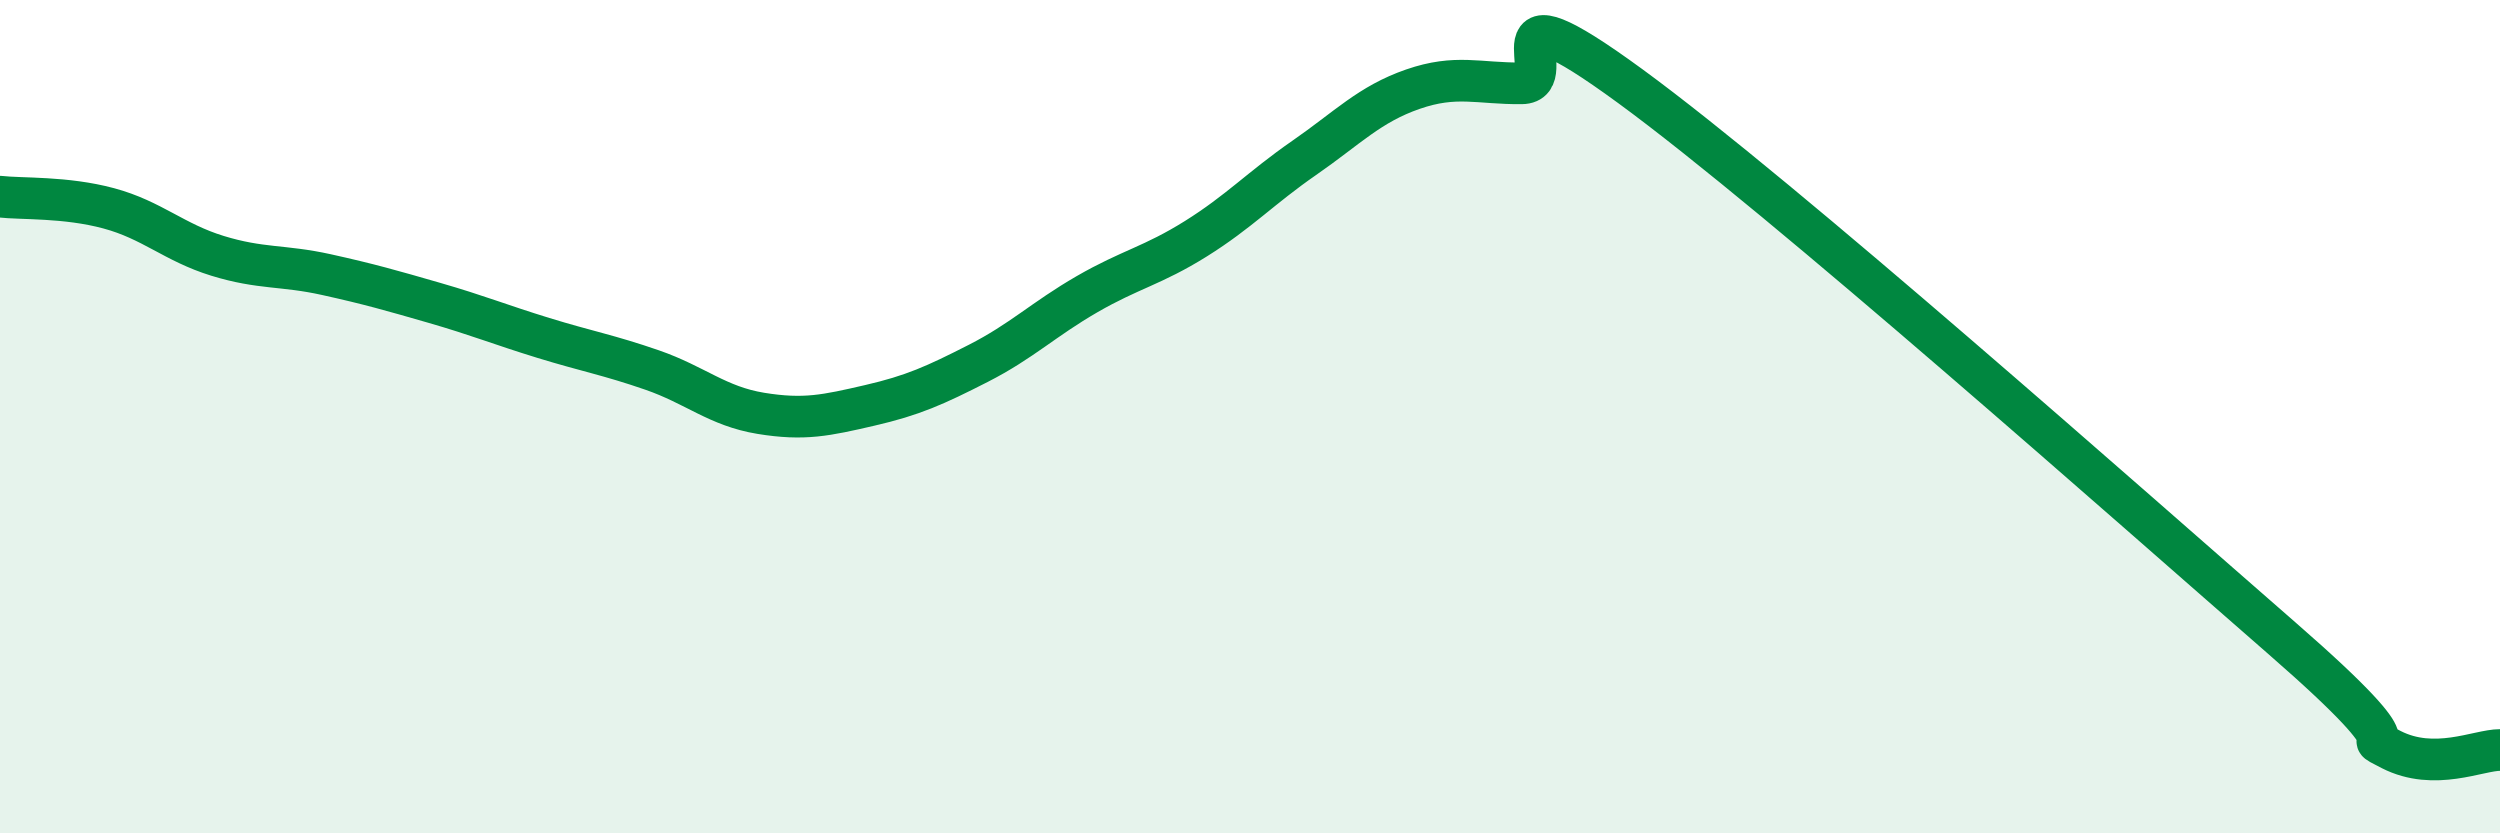
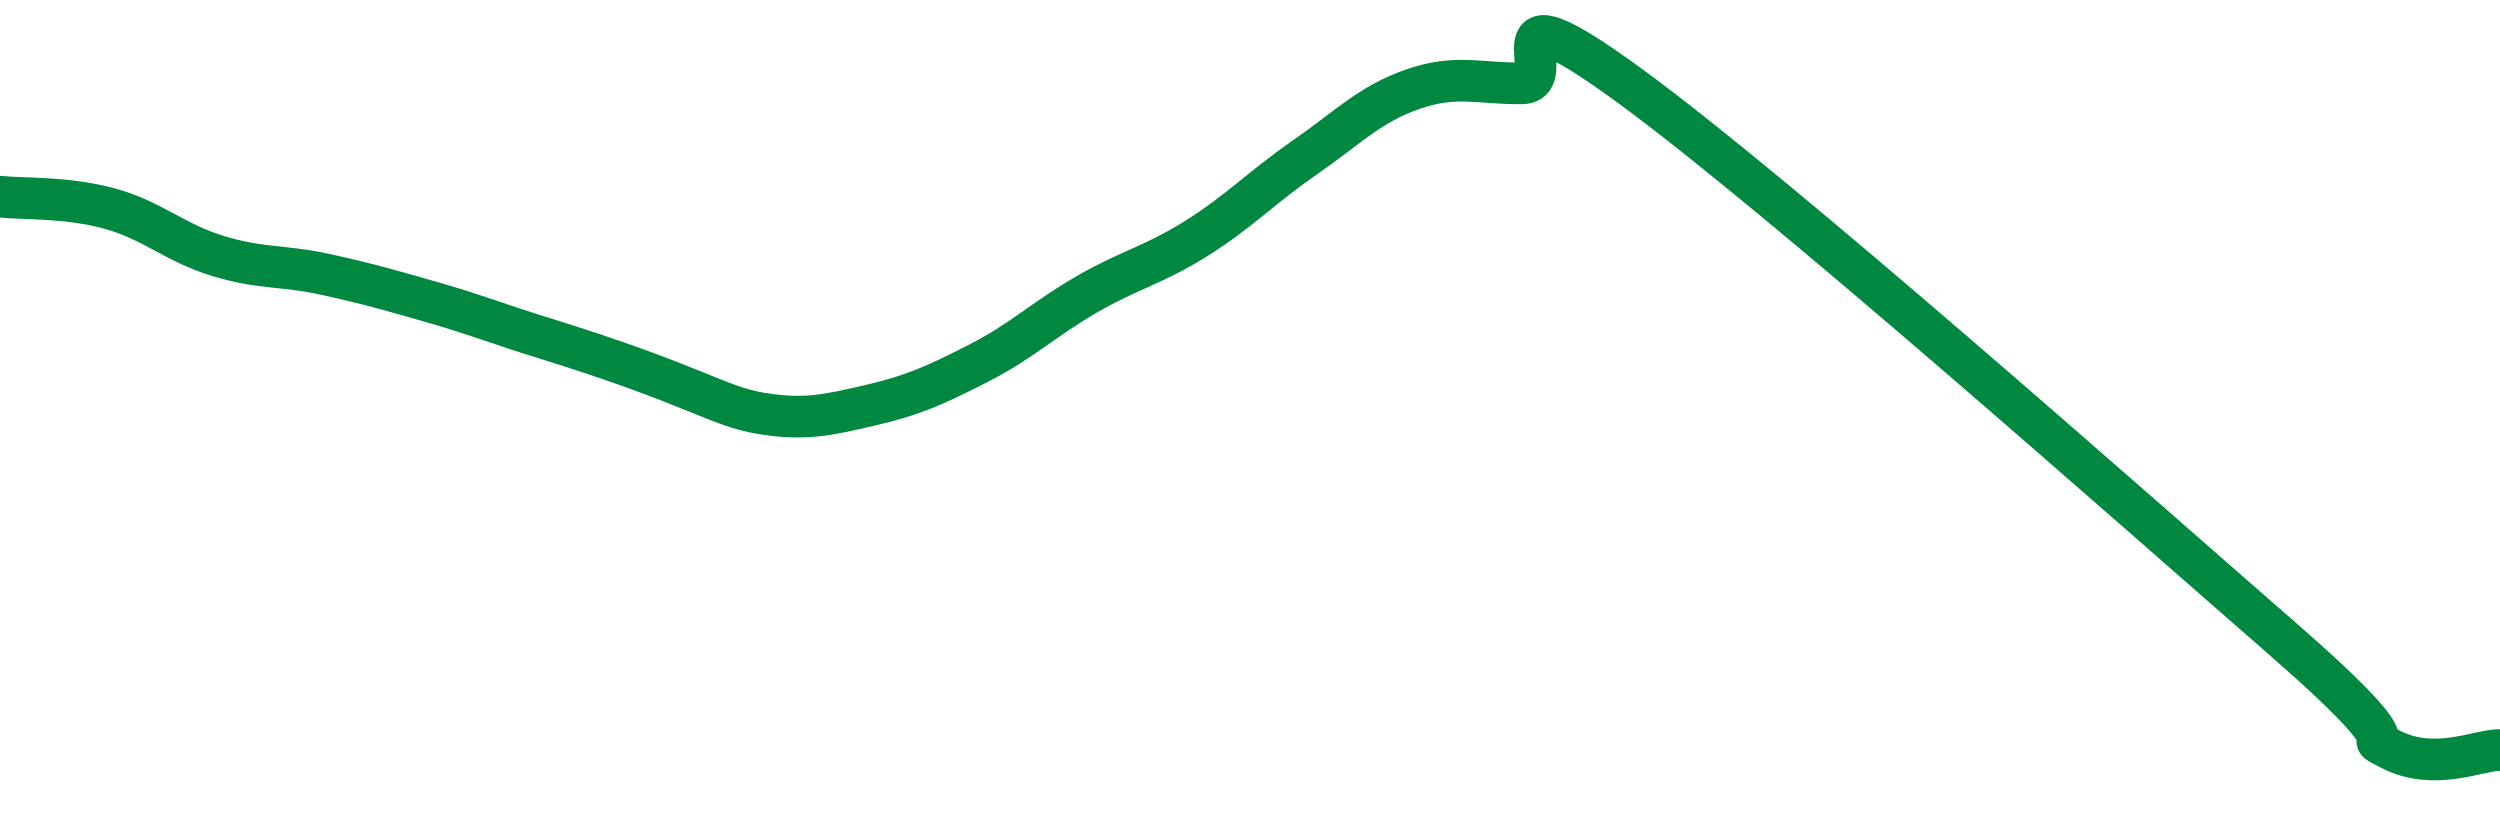
<svg xmlns="http://www.w3.org/2000/svg" width="60" height="20" viewBox="0 0 60 20">
-   <path d="M 0,4.72 C 0.52,4.78 1.57,4.72 2.61,5 C 3.65,5.28 4.18,5.82 5.22,6.14 C 6.26,6.46 6.79,6.36 7.83,6.59 C 8.87,6.82 9.39,6.97 10.43,7.27 C 11.47,7.57 12,7.79 13.04,8.11 C 14.08,8.43 14.61,8.52 15.65,8.88 C 16.69,9.24 17.22,9.75 18.26,9.92 C 19.3,10.09 19.83,9.97 20.87,9.73 C 21.91,9.49 22.44,9.25 23.48,8.72 C 24.52,8.19 25.05,7.66 26.09,7.06 C 27.13,6.46 27.66,6.38 28.7,5.73 C 29.74,5.08 30.26,4.51 31.3,3.79 C 32.34,3.07 32.87,2.5 33.91,2.14 C 34.95,1.78 35.48,2.01 36.52,2 C 37.56,1.99 35.48,-0.6 39.13,2.07 C 42.78,4.74 51.13,12.15 54.78,15.33 C 58.43,18.51 56.35,17.46 57.39,17.99 C 58.43,18.52 59.48,18 60,18L60 20L0 20Z" fill="#008740" opacity="0.1" stroke-linecap="round" stroke-linejoin="round" />
-   <path d="M 0,4.72 C 0.52,4.78 1.57,4.72 2.61,5 C 3.65,5.28 4.18,5.82 5.22,6.14 C 6.26,6.46 6.79,6.36 7.83,6.59 C 8.87,6.82 9.39,6.97 10.43,7.27 C 11.47,7.57 12,7.79 13.04,8.11 C 14.08,8.43 14.61,8.52 15.65,8.88 C 16.69,9.24 17.22,9.75 18.26,9.92 C 19.3,10.09 19.83,9.97 20.87,9.73 C 21.91,9.49 22.44,9.25 23.48,8.72 C 24.52,8.19 25.05,7.66 26.09,7.06 C 27.13,6.46 27.66,6.38 28.7,5.73 C 29.74,5.08 30.26,4.51 31.3,3.79 C 32.34,3.07 32.87,2.5 33.91,2.14 C 34.95,1.78 35.48,2.01 36.52,2 C 37.56,1.99 35.48,-0.6 39.13,2.07 C 42.78,4.74 51.13,12.15 54.78,15.33 C 58.43,18.51 56.35,17.46 57.39,17.99 C 58.43,18.52 59.48,18 60,18" stroke="#008740" stroke-width="1" fill="none" stroke-linecap="round" stroke-linejoin="round" />
+   <path d="M 0,4.72 C 0.52,4.78 1.57,4.72 2.61,5 C 3.65,5.28 4.18,5.82 5.22,6.14 C 6.26,6.46 6.79,6.36 7.83,6.59 C 8.87,6.82 9.39,6.97 10.43,7.27 C 11.47,7.57 12,7.79 13.04,8.11 C 16.69,9.24 17.22,9.75 18.26,9.92 C 19.3,10.09 19.83,9.97 20.87,9.73 C 21.91,9.49 22.44,9.25 23.48,8.72 C 24.52,8.19 25.05,7.66 26.09,7.06 C 27.13,6.46 27.66,6.38 28.7,5.73 C 29.74,5.08 30.26,4.51 31.3,3.79 C 32.34,3.07 32.87,2.5 33.91,2.14 C 34.95,1.78 35.48,2.01 36.52,2 C 37.56,1.99 35.48,-0.6 39.13,2.07 C 42.78,4.74 51.13,12.15 54.78,15.33 C 58.43,18.51 56.35,17.46 57.39,17.99 C 58.43,18.52 59.48,18 60,18" stroke="#008740" stroke-width="1" fill="none" stroke-linecap="round" stroke-linejoin="round" />
</svg>